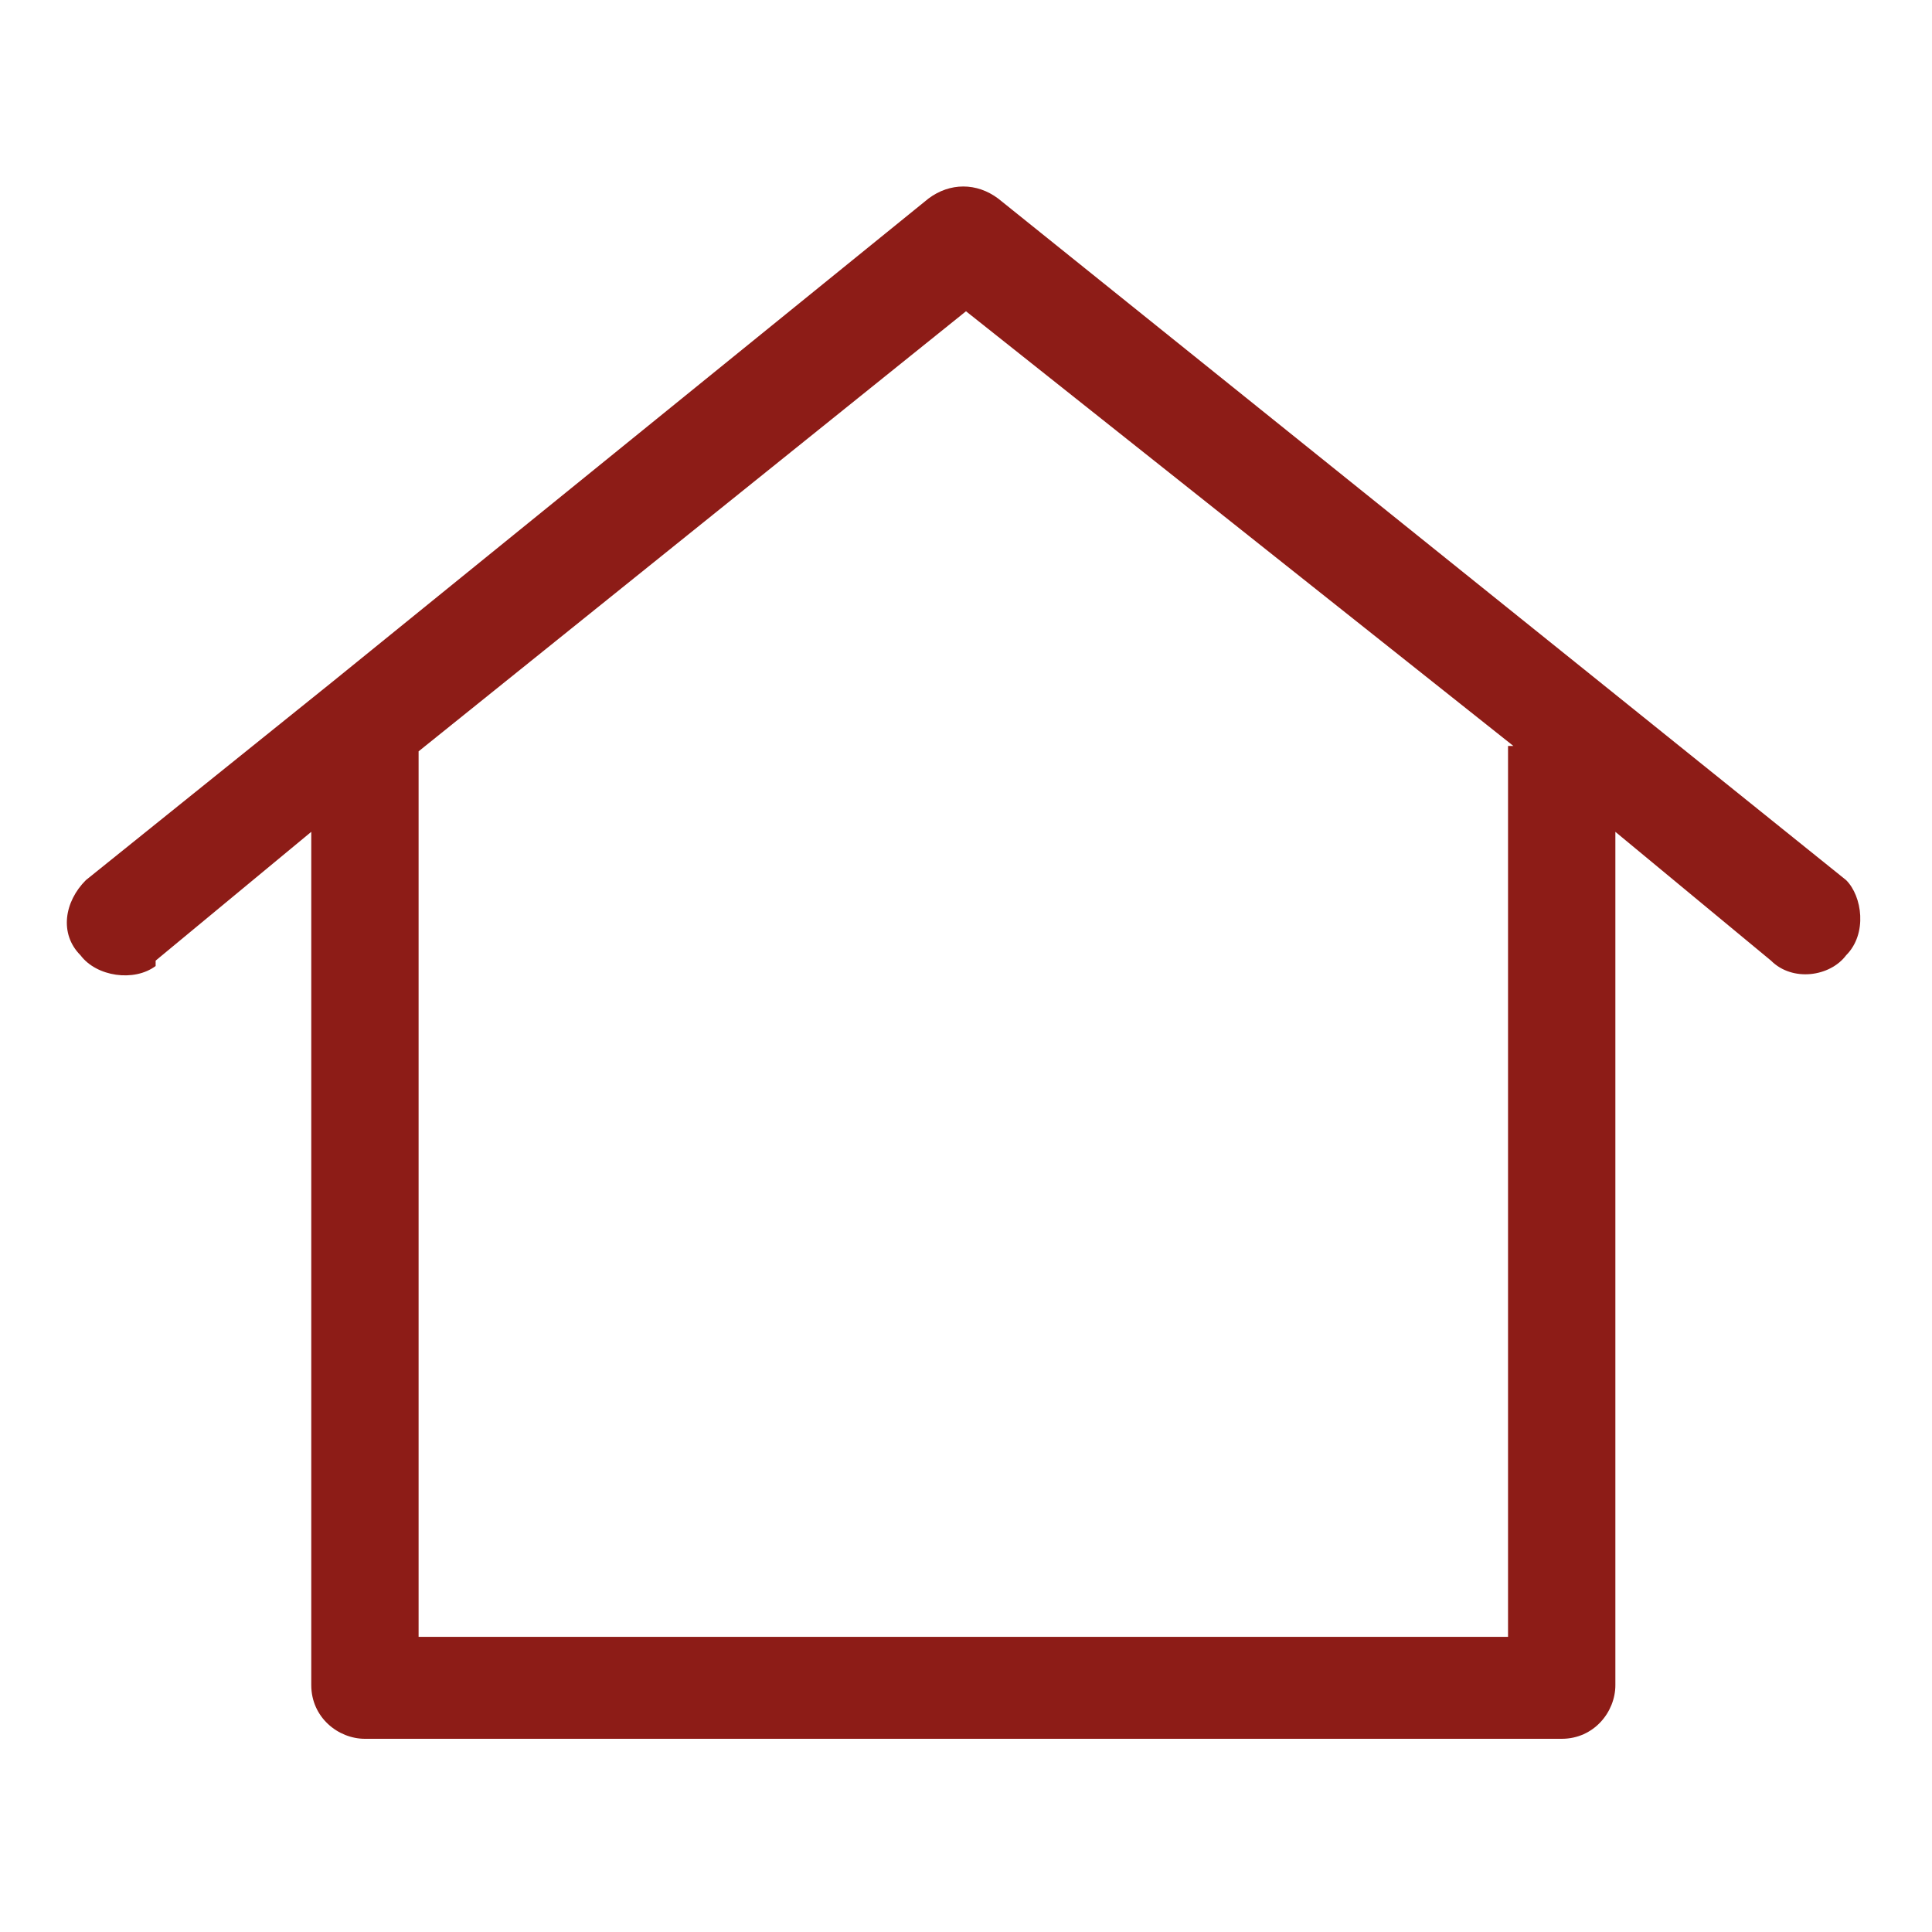
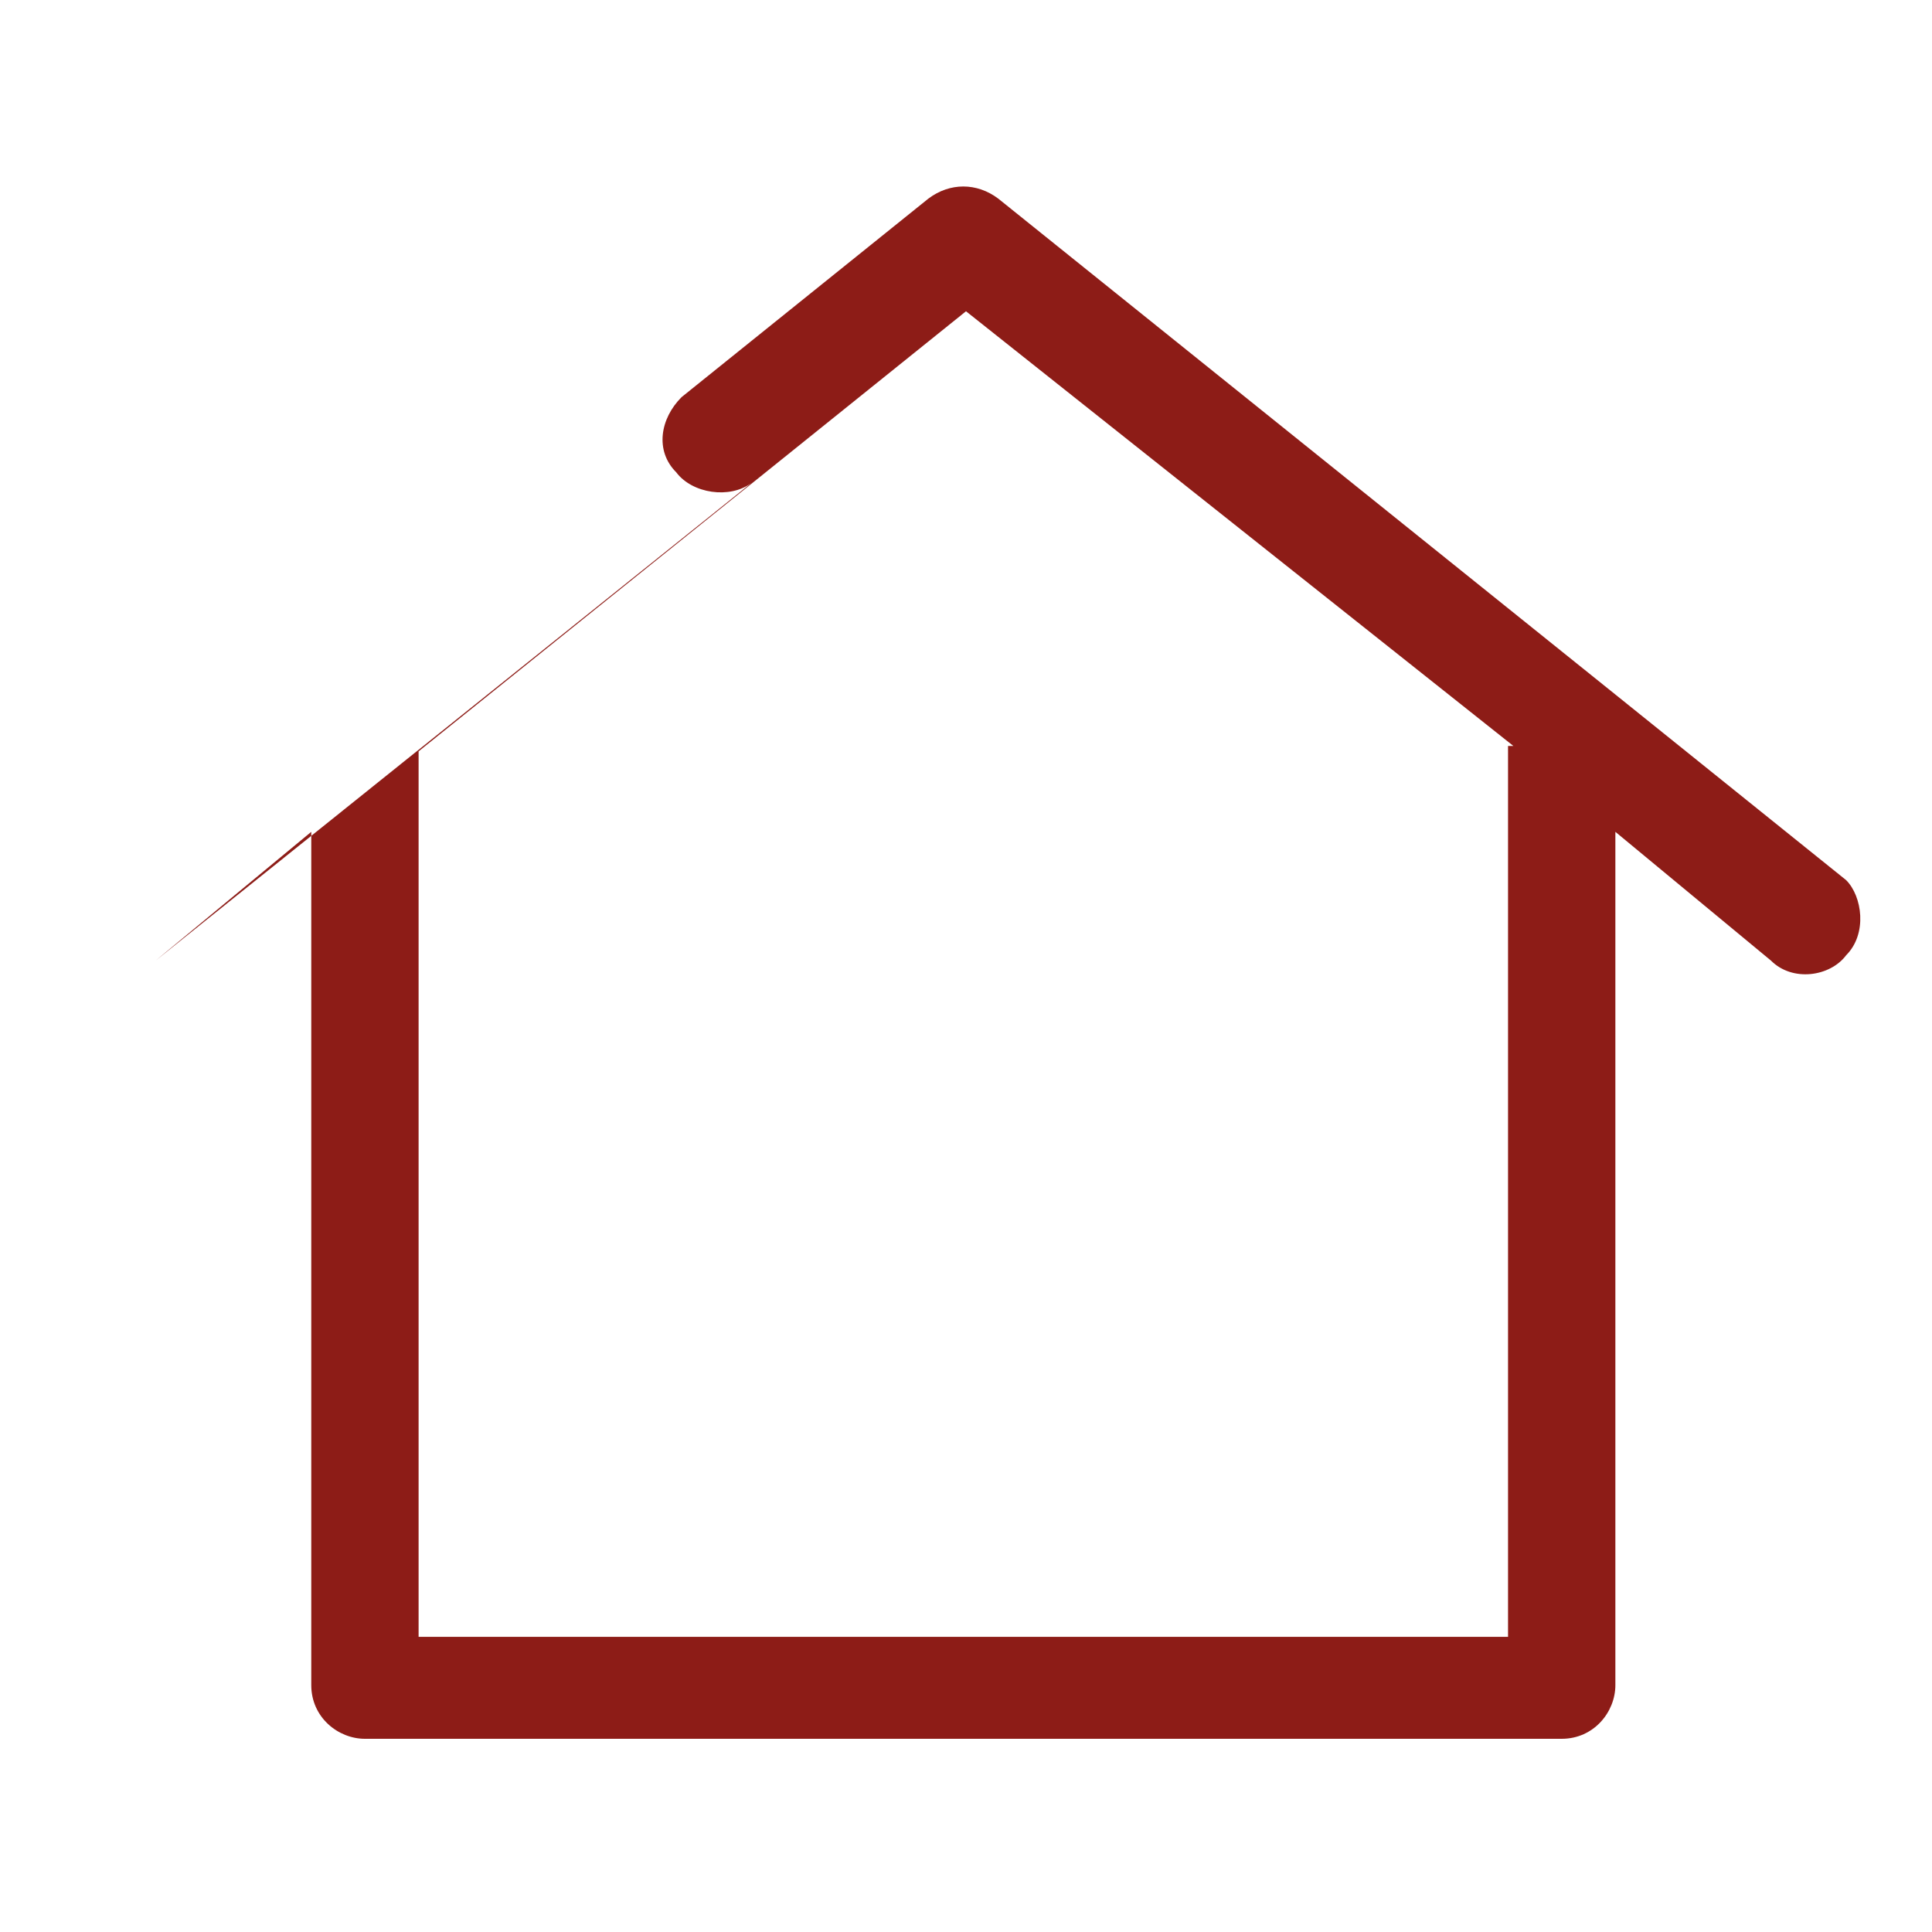
<svg xmlns="http://www.w3.org/2000/svg" id="_レイヤー_1" version="1.1" viewBox="0 0 36 36">
  <defs>
    <style>
      .st0 {
        fill: #8d1c17;
      }
    </style>
  </defs>
  <g id="_グループ_8594">
-     <path id="_パス_624" class="st0" d="M28.1,14v16.5H7.8V14l10.2-8.2,10.2,8.1h-.1ZM2.9,17.9l2.9-2.4v15.9c0,.6.5,1,1,1h22.3c.6,0,1-.5,1-1v-15.9l2.9,2.4c.4.4,1.1.3,1.4-.1.4-.4.3-1.1,0-1.4h0l-4.6-3.7L18.6,3.7c-.4-.3-.9-.3-1.3,0L6.2,12.7l-4.6,3.7c-.4.4-.5,1-.1,1.4.3.4,1,.5,1.4.2" />
+     <path id="_パス_624" class="st0" d="M28.1,14v16.5H7.8V14l10.2-8.2,10.2,8.1h-.1ZM2.9,17.9l2.9-2.4v15.9c0,.6.5,1,1,1h22.3c.6,0,1-.5,1-1v-15.9l2.9,2.4c.4.4,1.1.3,1.4-.1.4-.4.3-1.1,0-1.4h0l-4.6-3.7L18.6,3.7c-.4-.3-.9-.3-1.3,0l-4.6,3.7c-.4.4-.5,1-.1,1.4.3.4,1,.5,1.4.2" />
  </g>
</svg>